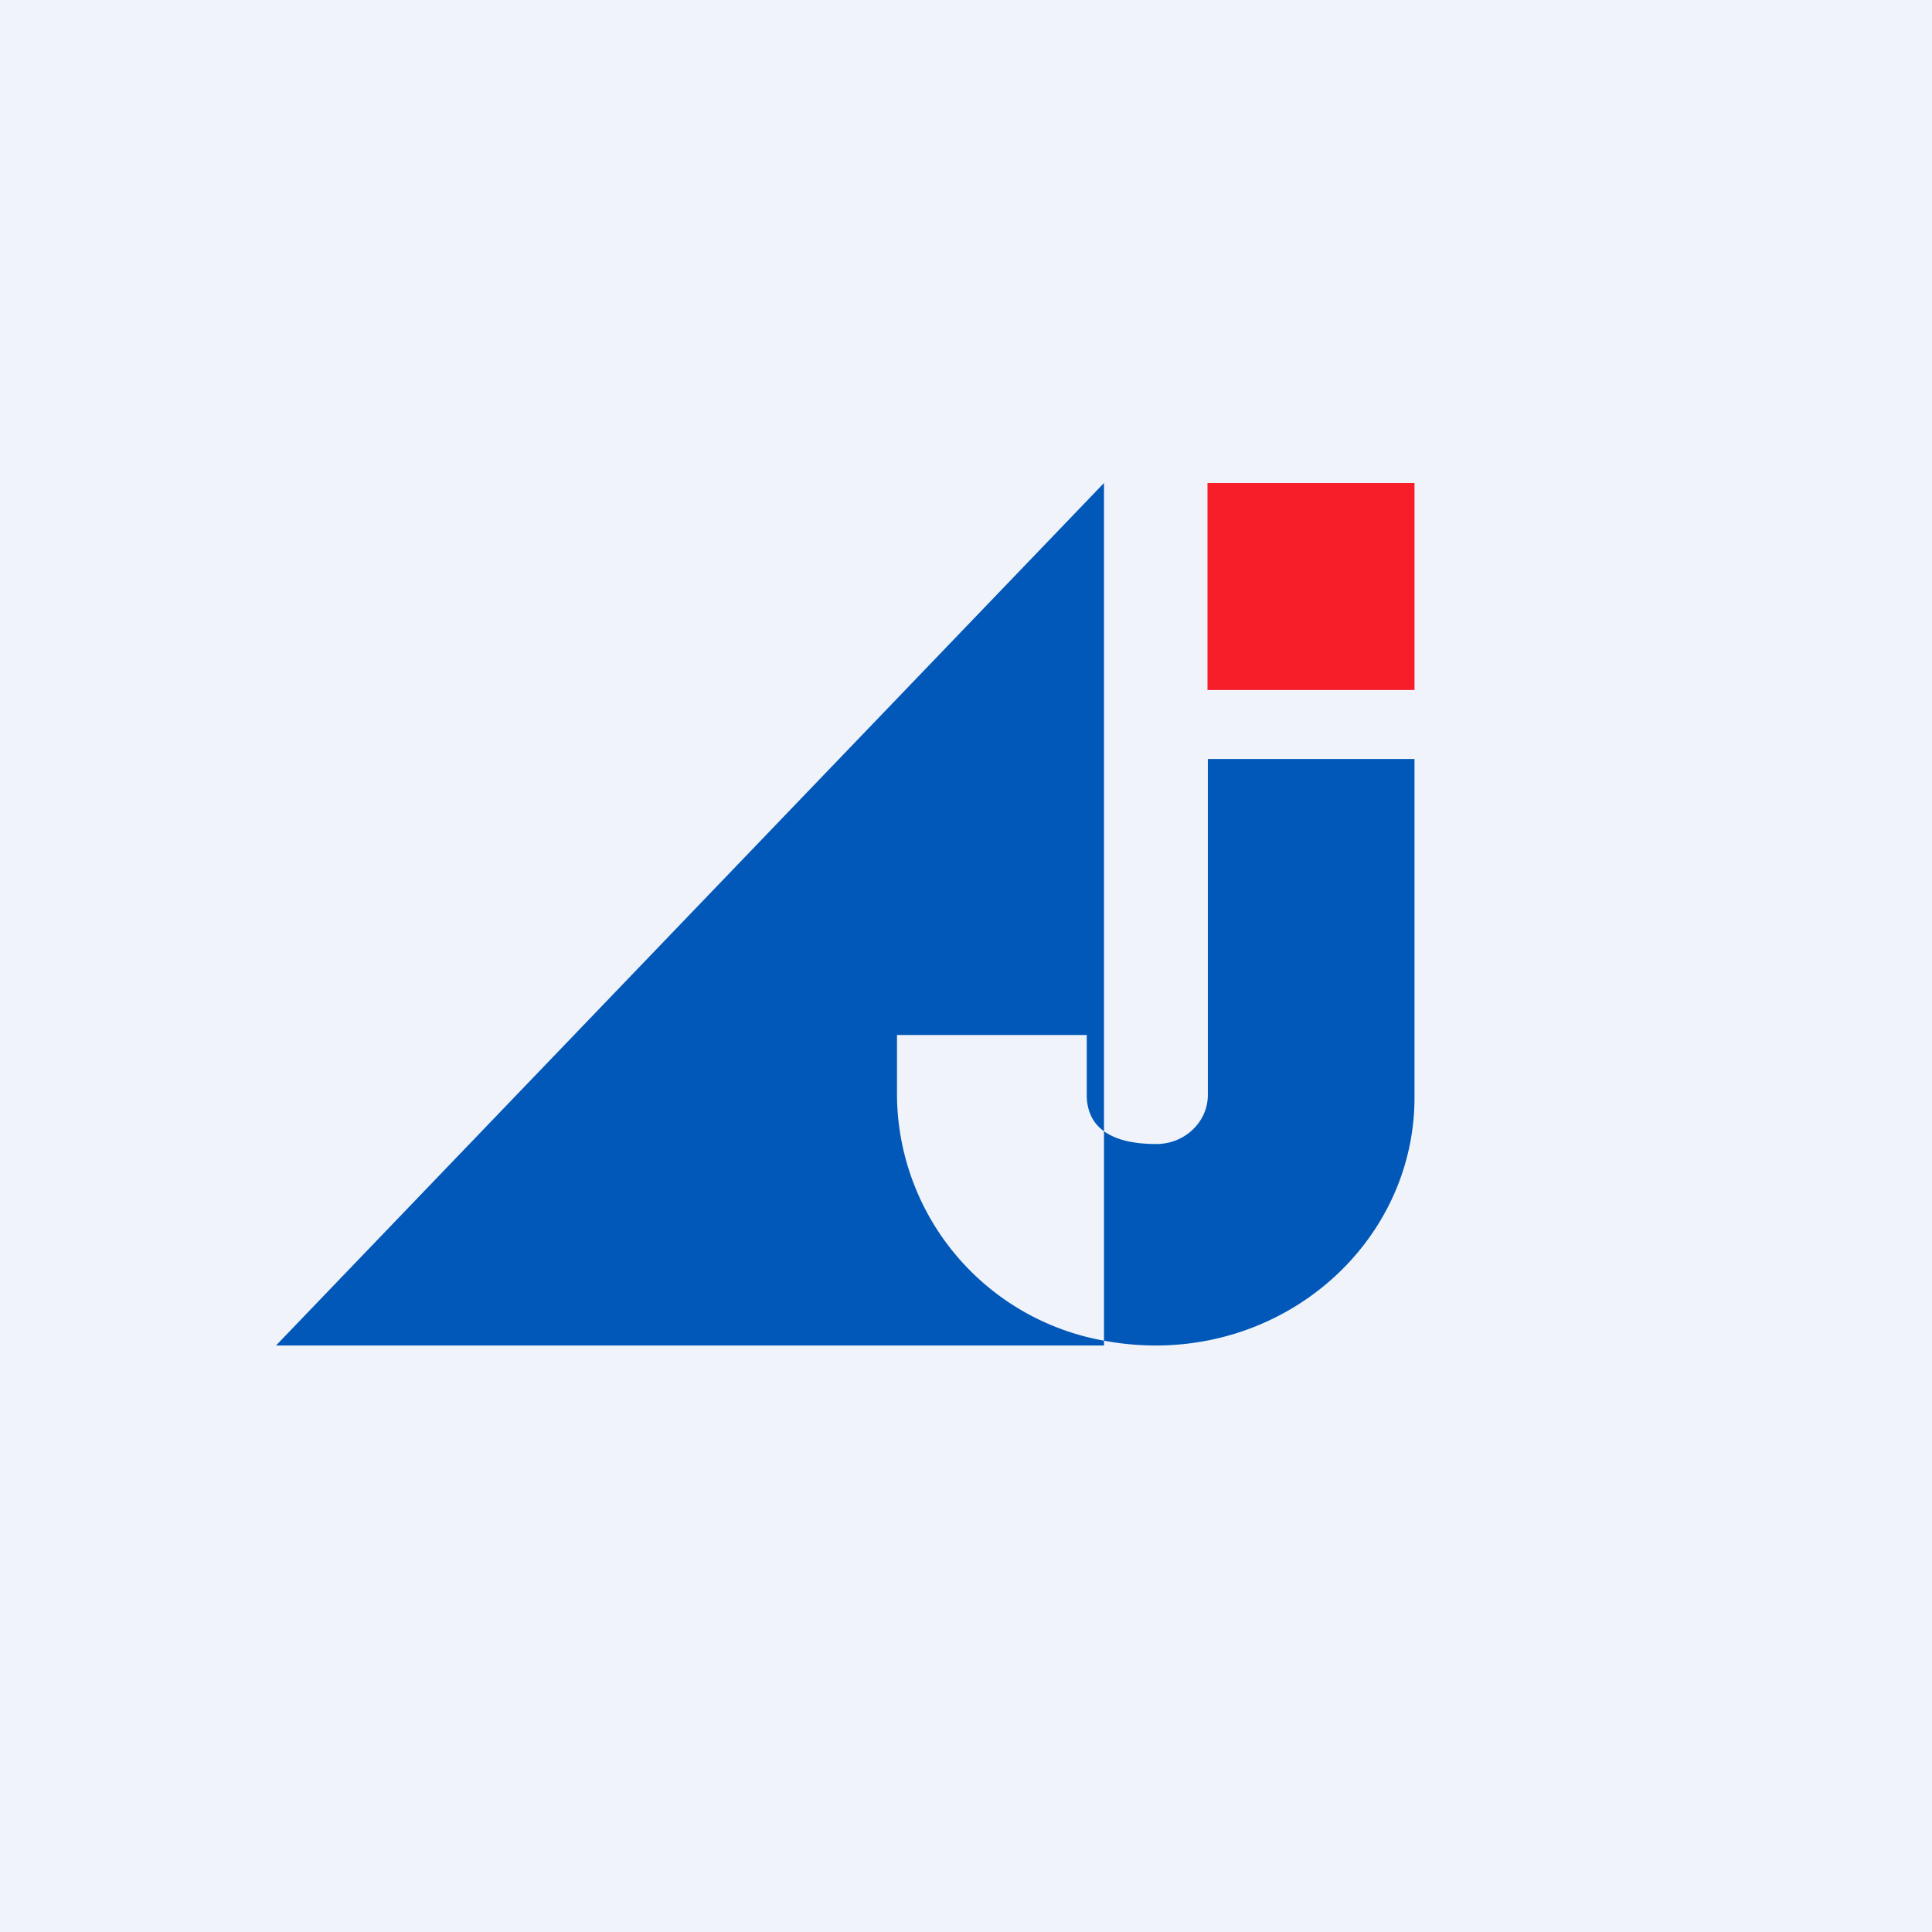
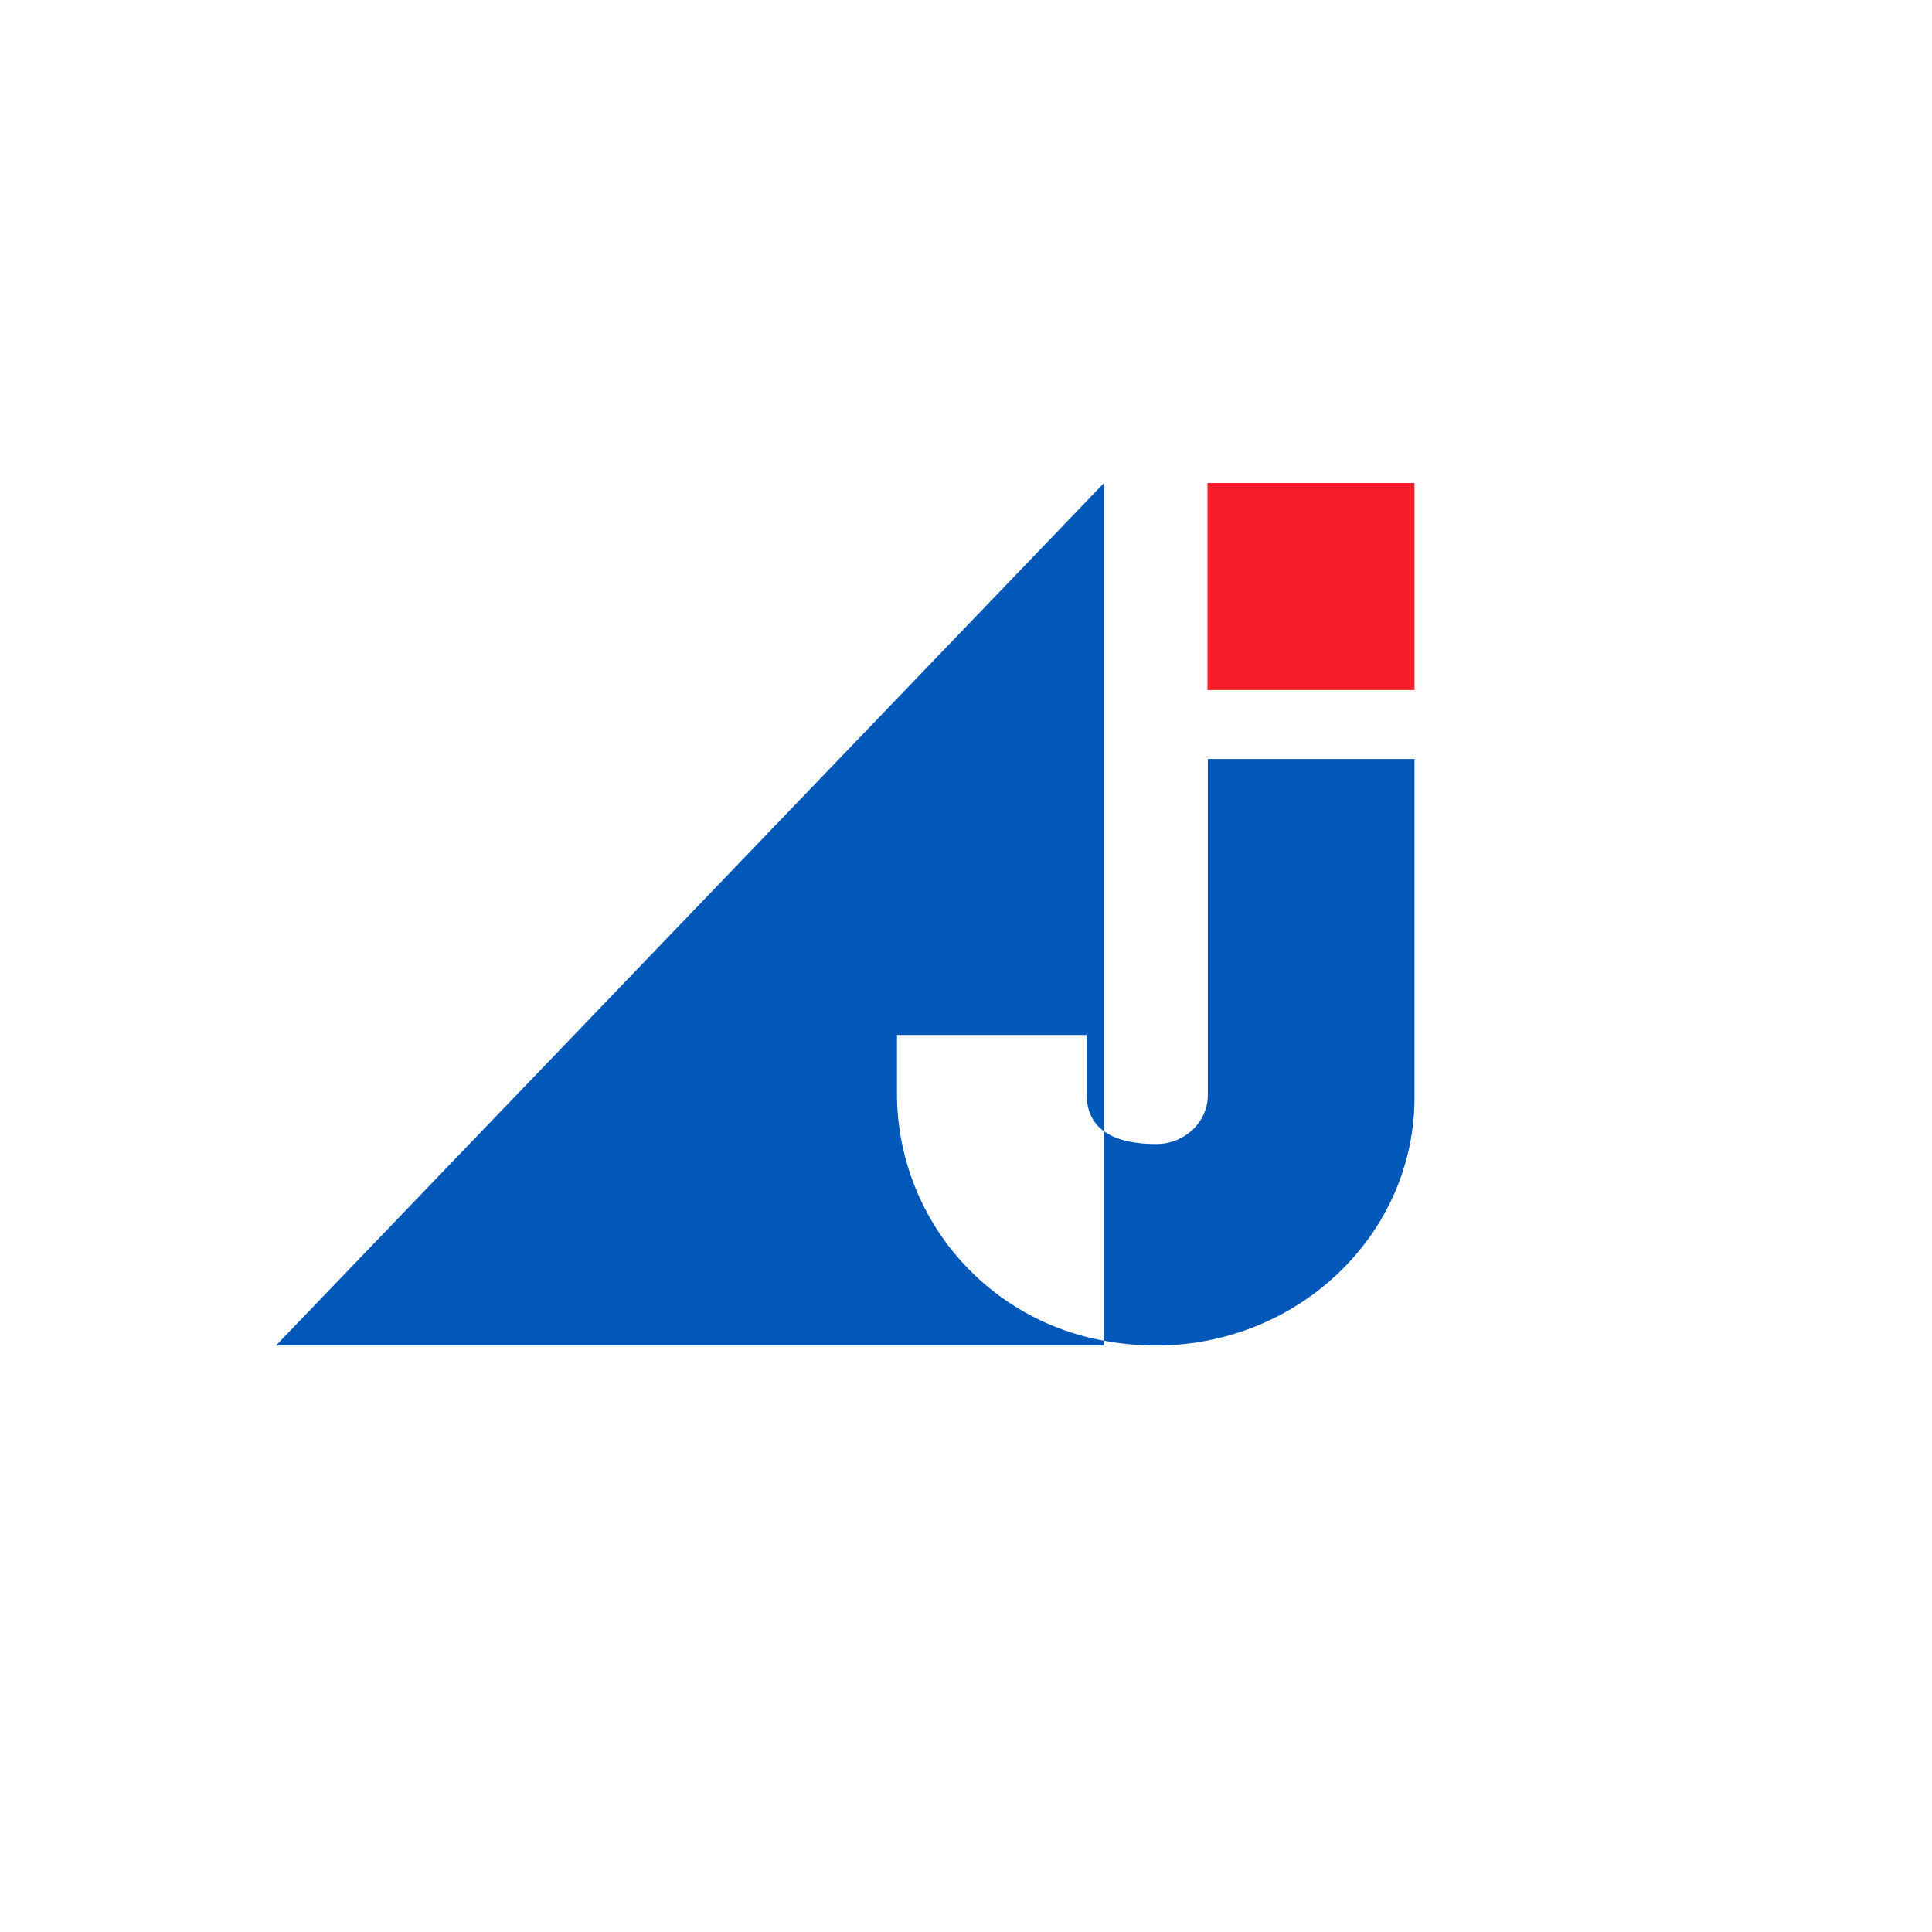
<svg xmlns="http://www.w3.org/2000/svg" width="56" height="56" viewBox="0 0 56 56">
-   <path fill="#F0F3FA" d="M0 0h56v56H0z" />
  <path d="M32 32.79c-.36-.26-.5-.64-.5-1.05V30H26v1.8a7.28 7.28 0 0 0 6 7.06V39H8l24-25v18.79Zm9-.98c0 3.97-3.36 7.19-7.5 7.19-.51 0-1.02-.05-1.5-.14v-6.07c.32.23.8.37 1.52.37.82 0 1.49-.64 1.49-1.42V22H41v9.8Z" fill="#0158B9" />
  <path fill="#F71E29" d="M35 14h6v6h-6z" />
</svg>